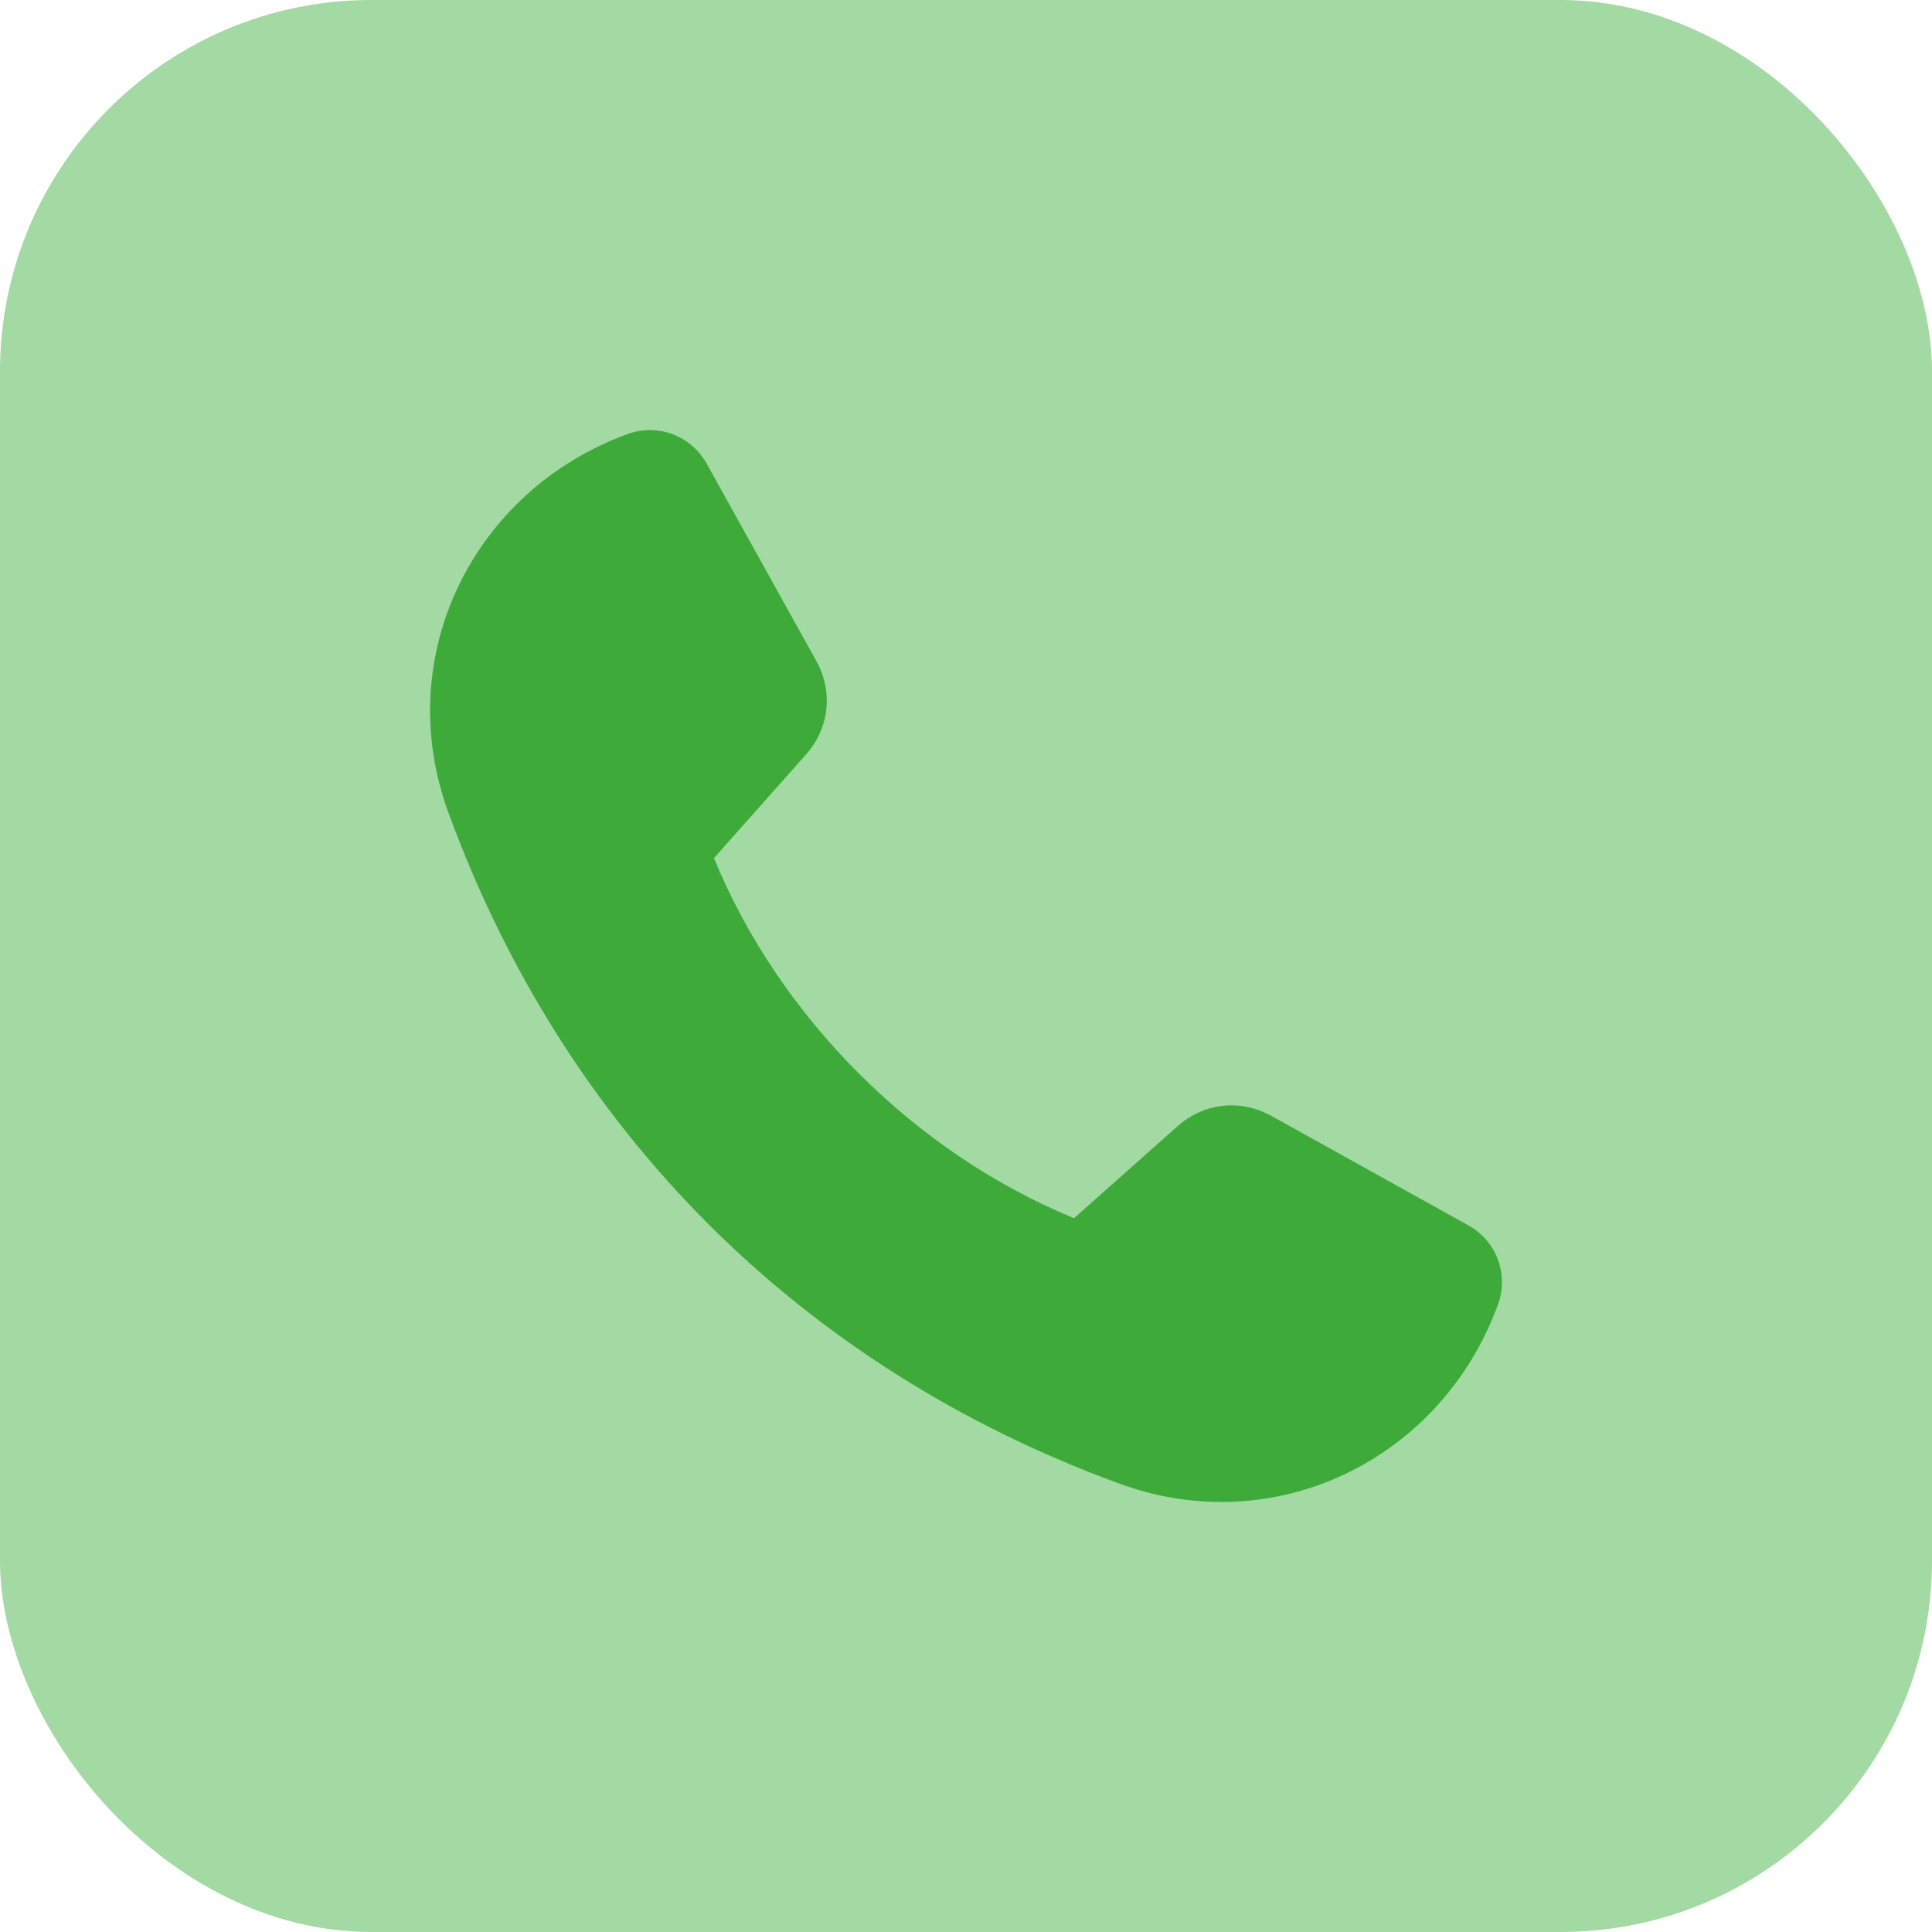
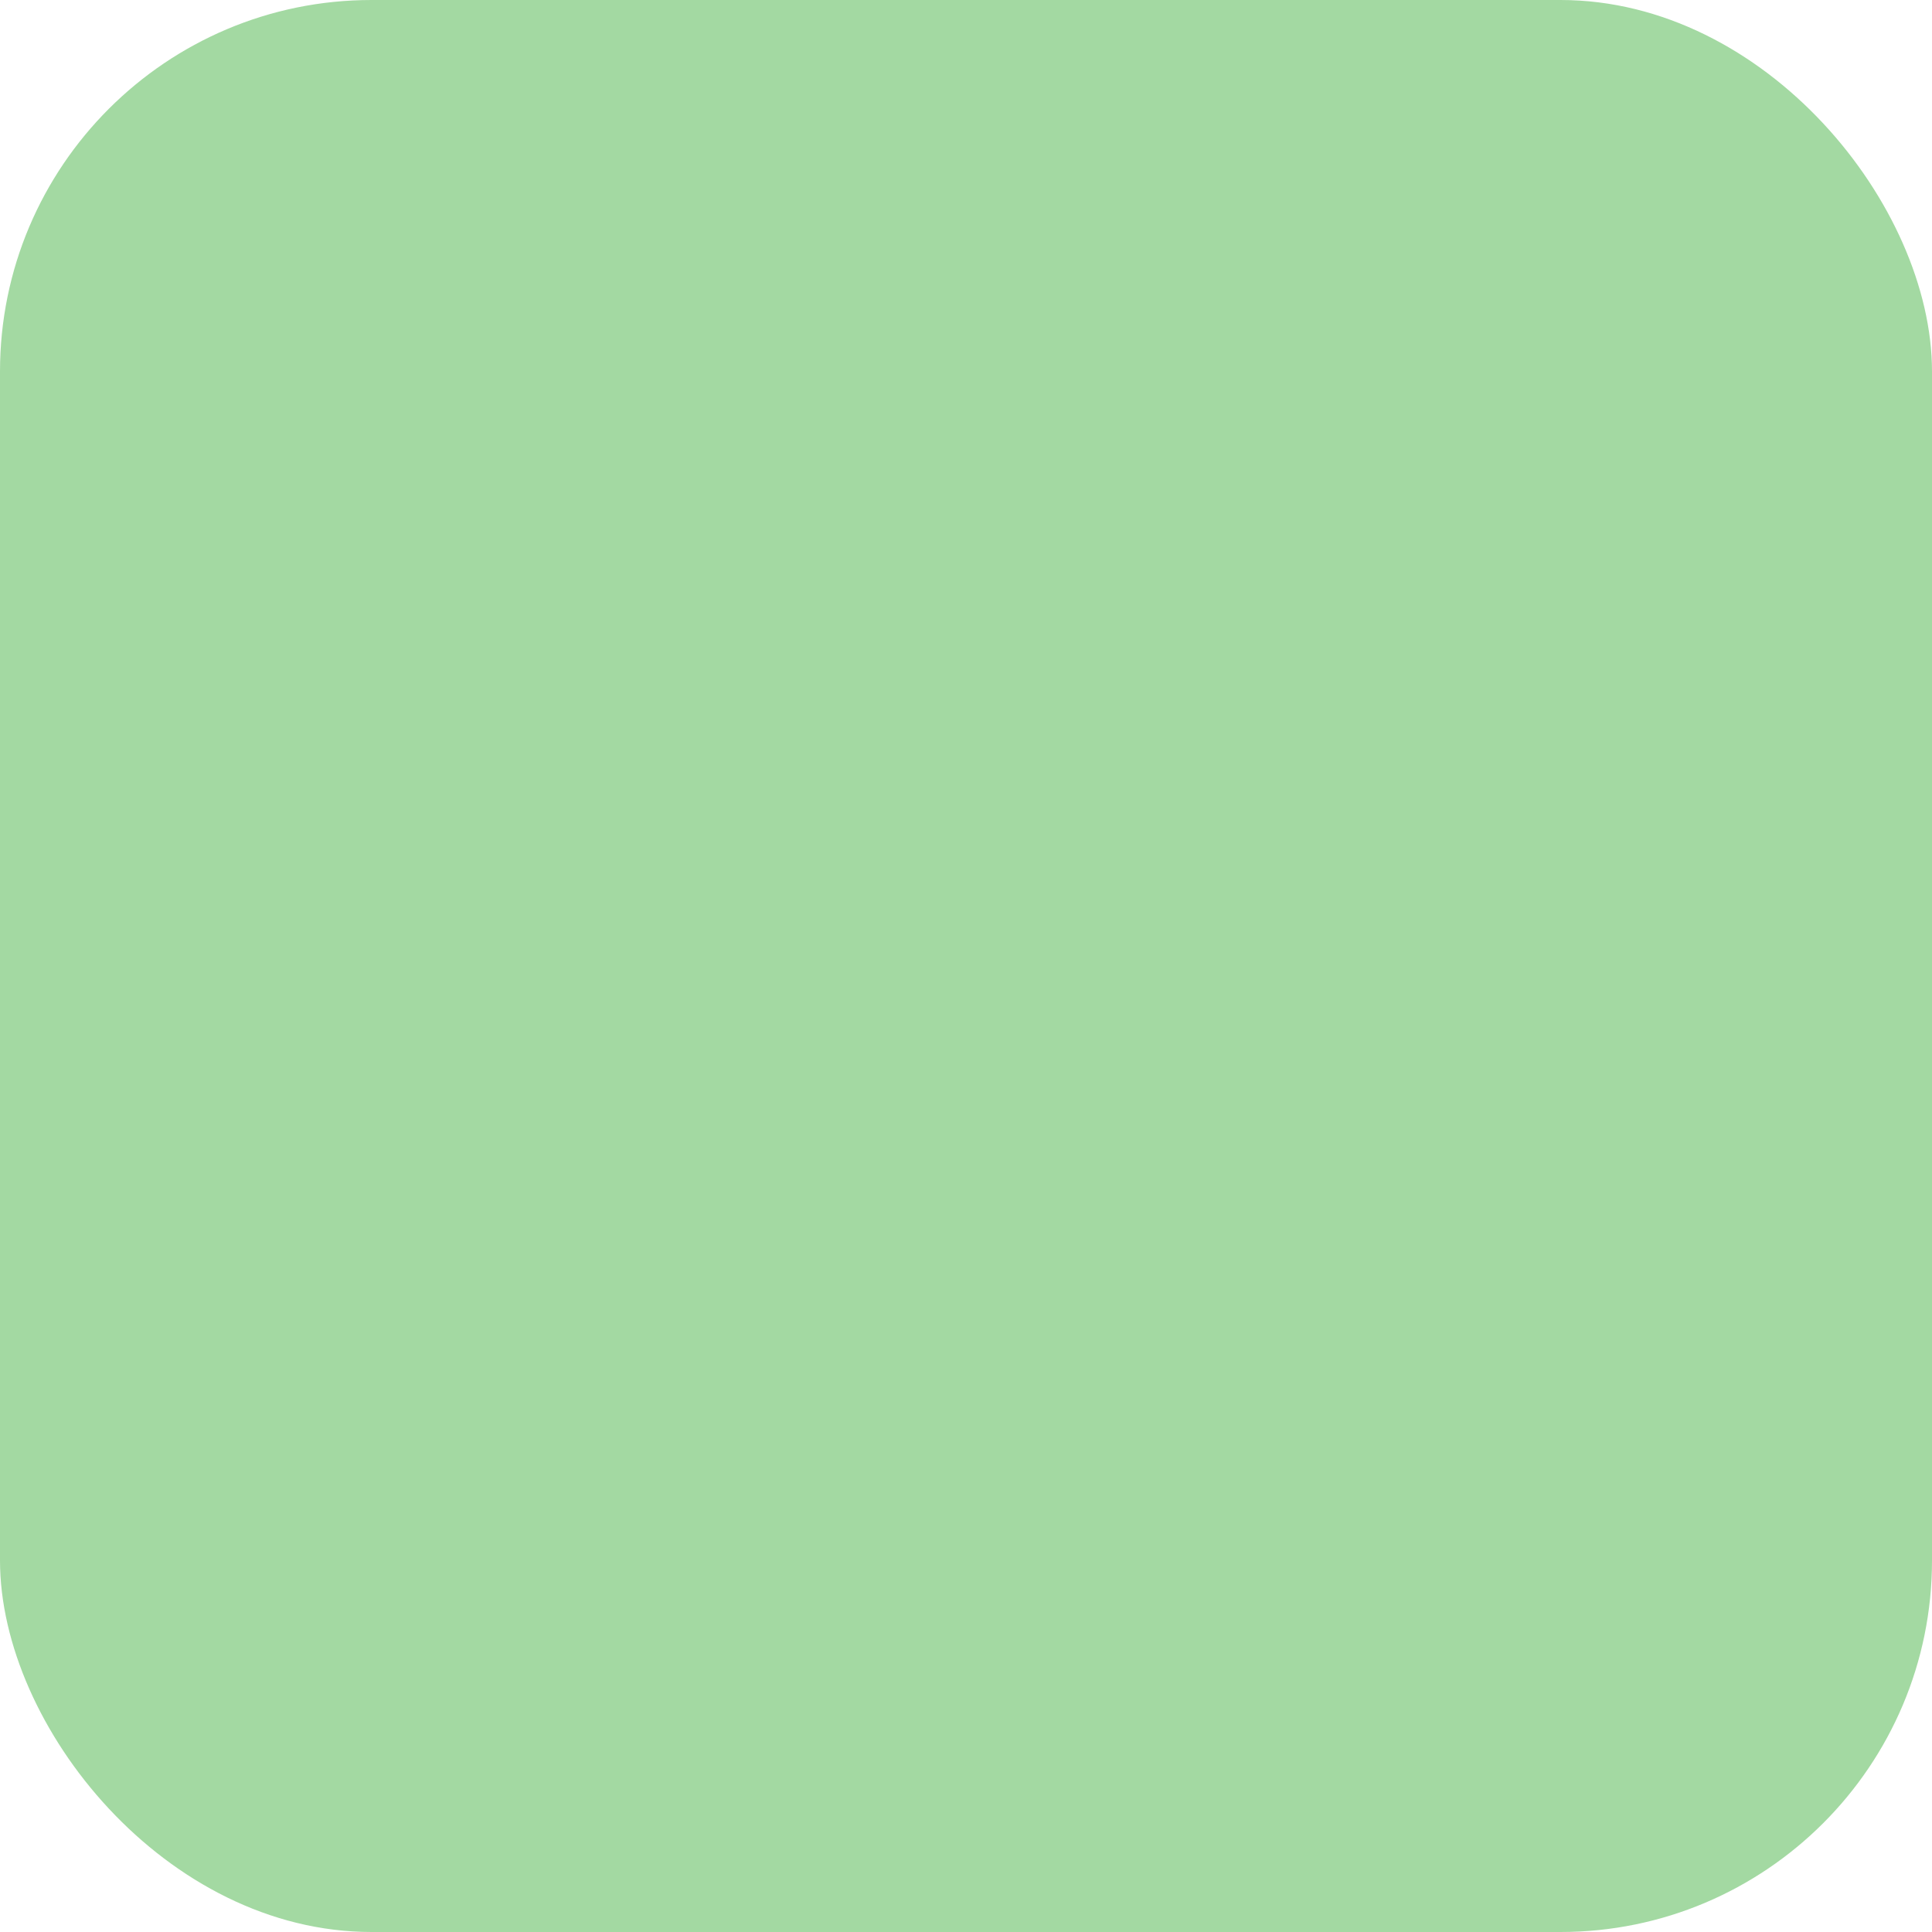
<svg xmlns="http://www.w3.org/2000/svg" id="b" data-name="Ebene 2" width="26" height="26" viewBox="0 0 26 26">
  <g id="c" data-name="Ebene 1">
    <g>
      <g id="d" data-name="Rechteck 193">
        <rect width="26" height="26" rx="5" ry="5" fill="#a3d9a2" />
      </g>
-       <path d="M17.107,15.016c.884,.491,1.769,.983,2.653,1.474,.381,.211,.547,.66,.398,1.069-.761,2.078-2.989,3.175-5.085,2.41-4.292-1.567-7.474-4.749-9.041-9.041-.765-2.096,.332-4.324,2.41-5.085,.409-.15,.857,.017,1.069,.398,.491,.884,.982,1.769,1.474,2.653,.23,.415,.176,.907-.139,1.261-.413,.465-.826,.929-1.238,1.393,.881,2.146,2.7,3.965,4.846,4.846,.464-.413,.929-.826,1.393-1.238,.355-.315,.847-.369,1.261-.139h0Z" fill="#3daa3a" fill-rule="evenodd" />
    </g>
  </g>
</svg>